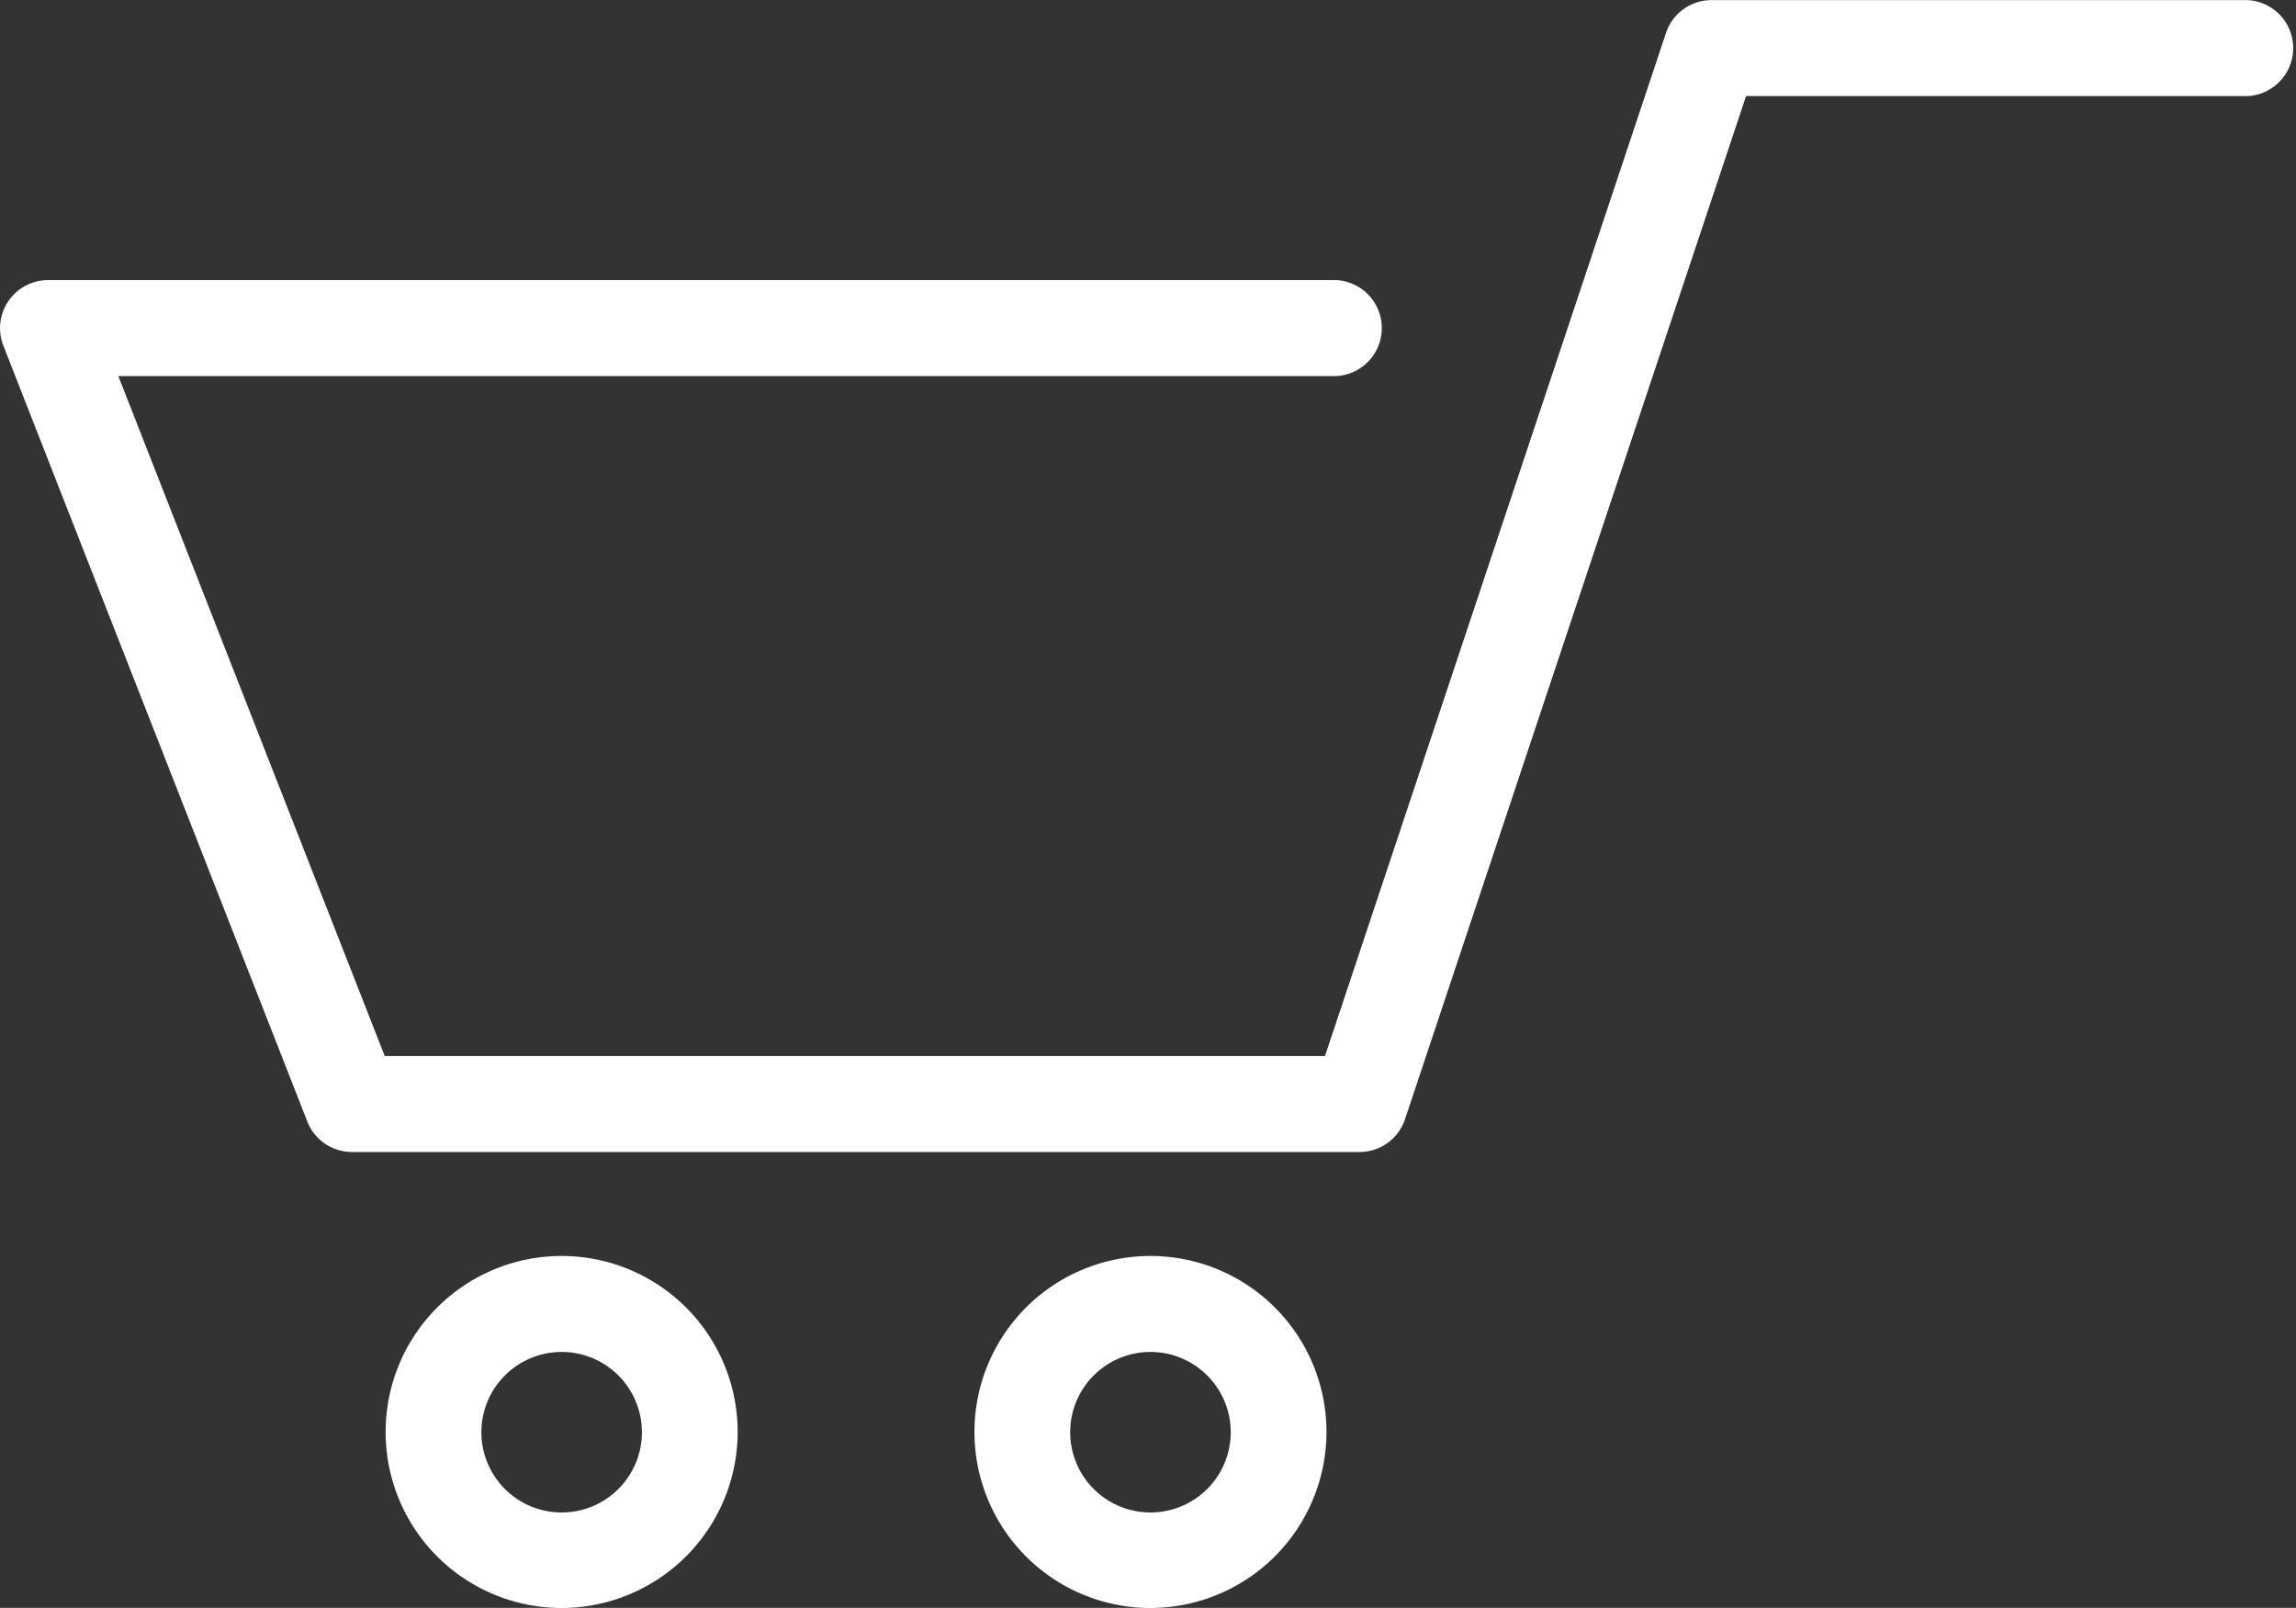
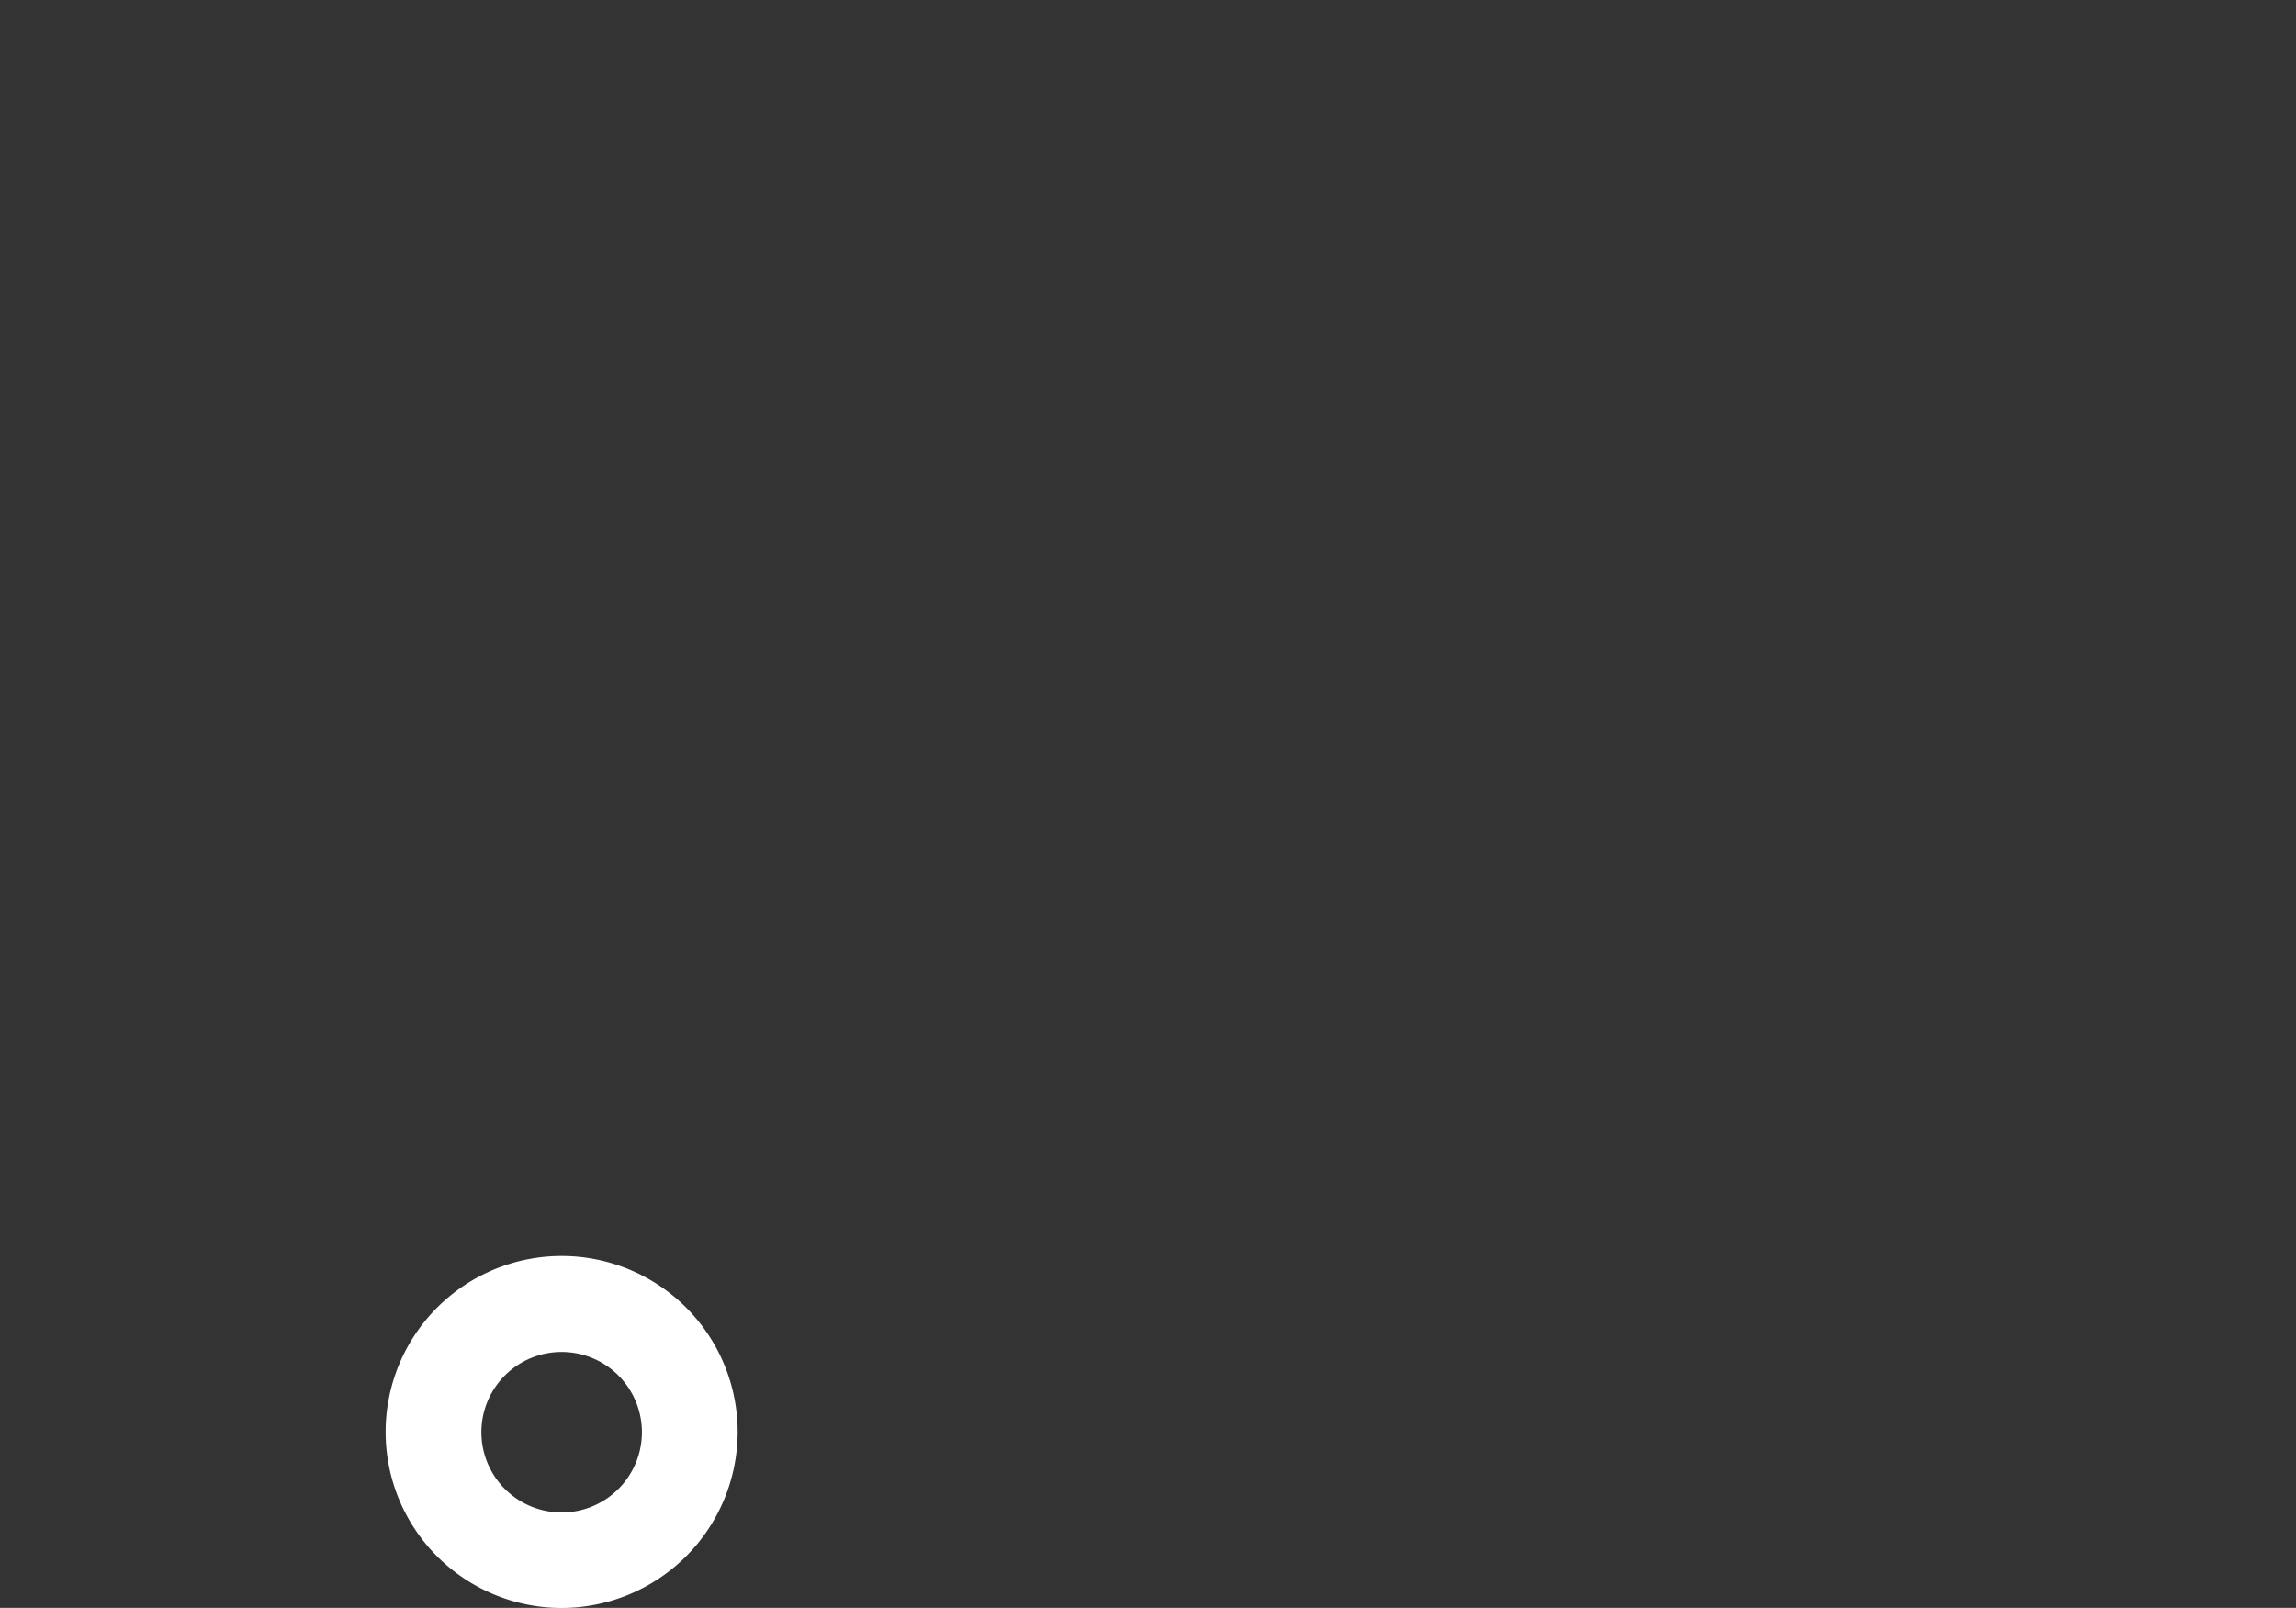
<svg xmlns="http://www.w3.org/2000/svg" width="20.023" height="14.023" viewBox="0 0 20.023 14.023">
  <rect x="0" y="0" width="20.023" height="14.023" fill="#333333" stroke="none" />
  <g id="icon_cart" transform="translate(-256.763 -22.033)">
-     <path id="パス_439" data-name="パス 439" d="M868.36,647.547H859.57a.418.418,0,0,1-.39-.266l-2.651-6.767a.419.419,0,0,1,.39-.571h11.233a.419.419,0,0,1,0,.837H857.532l2.323,5.93h8.2l2.974-8.923a.418.418,0,0,1,.4-.286H876.1a.419.419,0,0,1,0,.837h-4.373l-2.974,8.923A.418.418,0,0,1,868.36,647.547Z" transform="translate(-599.737 -615.467)" fill="#fff" />
    <path id="パス_440" data-name="パス 440" d="M882.135,719.07a1.535,1.535,0,1,1,1.535-1.535A1.537,1.537,0,0,1,882.135,719.07Zm0-2.233a.7.7,0,1,0,.7.7A.7.7,0,0,0,882.135,716.837Z" transform="translate(-620.474 -683.013)" fill="#fff" />
-     <path id="パス_441" data-name="パス 441" d="M918.935,719.07a1.535,1.535,0,1,1,1.535-1.535A1.537,1.537,0,0,1,918.935,719.07Zm0-2.233a.7.7,0,1,0,.7.7A.7.7,0,0,0,918.935,716.837Z" transform="translate(-652.139 -683.013)" fill="#fff" />
  </g>
</svg>